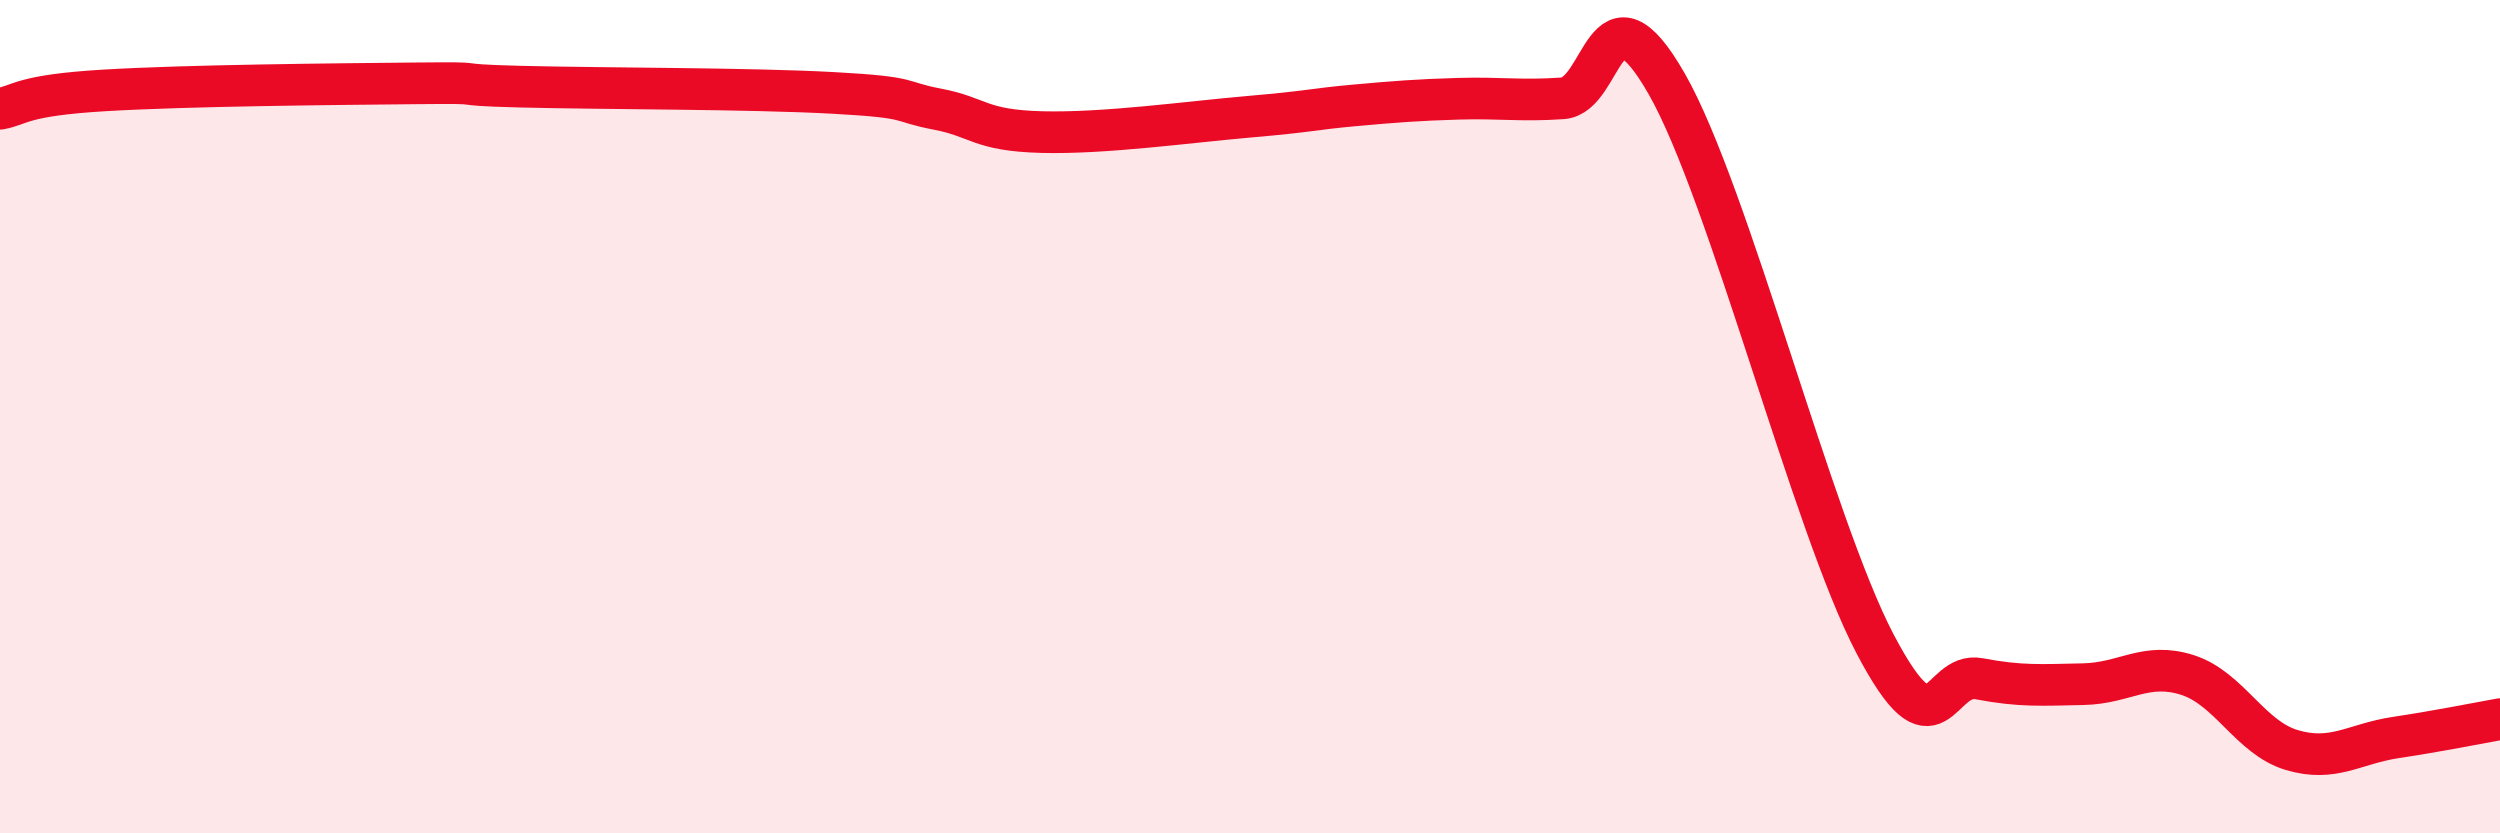
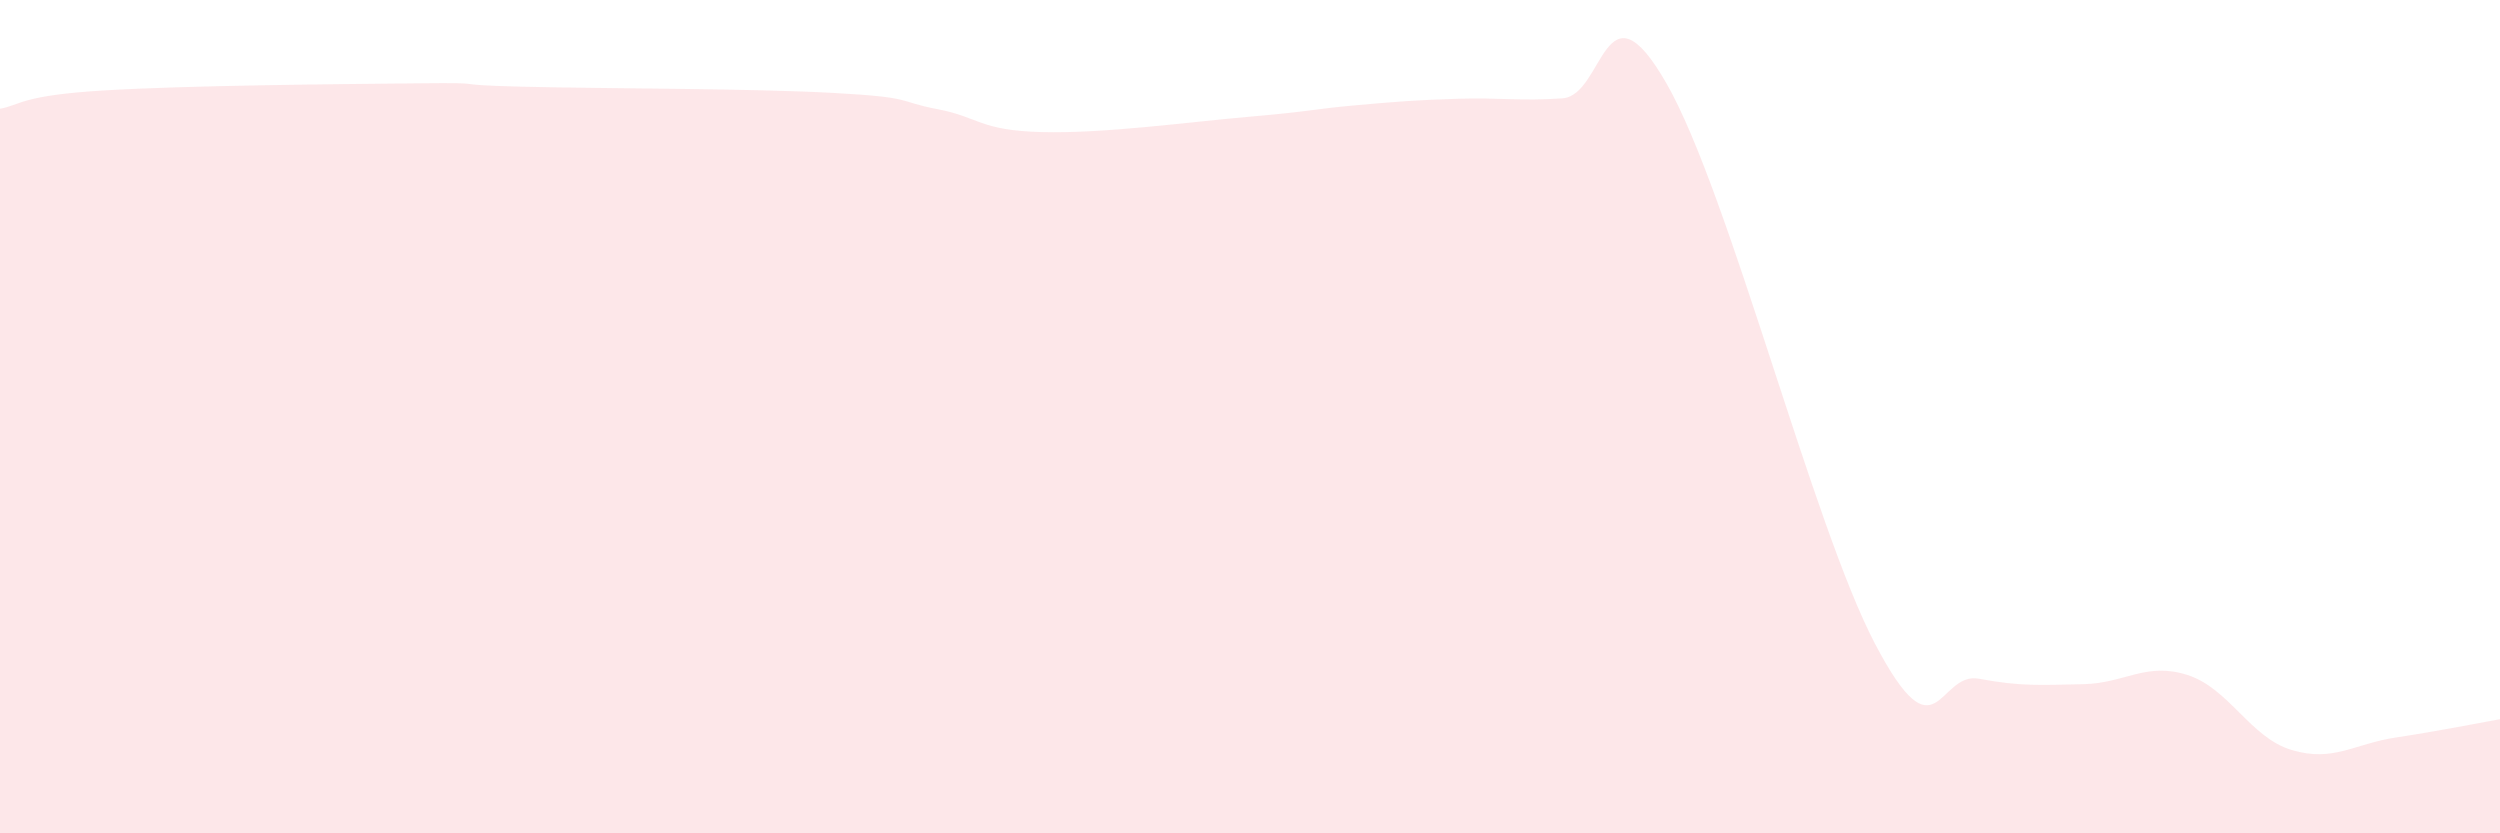
<svg xmlns="http://www.w3.org/2000/svg" width="60" height="20" viewBox="0 0 60 20">
  <path d="M 0,2.61 C 0.5,2.52 0.5,2.29 2.5,2.17 C 4.5,2.05 8,2.02 10,2 C 12,1.98 10.5,2.03 12.5,2.08 C 14.5,2.13 18,2.12 20,2.23 C 22,2.34 21.5,2.43 22.5,2.62 C 23.5,2.81 23.5,3.13 25,3.17 C 26.5,3.21 28.5,2.93 30,2.8 C 31.5,2.67 31.5,2.62 32.5,2.53 C 33.5,2.44 34,2.4 35,2.37 C 36,2.34 36.5,2.43 37.5,2.36 C 38.5,2.29 38.5,-0.61 40,2.01 C 41.5,4.63 43.5,12.59 45,15.45 C 46.5,18.31 46.5,16.1 47.5,16.29 C 48.5,16.48 49,16.44 50,16.42 C 51,16.4 51.5,15.88 52.5,16.2 C 53.5,16.52 54,17.7 55,18 C 56,18.3 56.5,17.85 57.5,17.7 C 58.5,17.55 59.5,17.35 60,17.26L60 20L0 20Z" fill="#EB0A25" opacity="0.1" stroke-linecap="round" stroke-linejoin="round" />
-   <path d="M 0,2.61 C 0.5,2.52 0.5,2.29 2.5,2.17 C 4.5,2.05 8,2.02 10,2 C 12,1.98 10.5,2.03 12.5,2.08 C 14.5,2.13 18,2.12 20,2.23 C 22,2.34 21.5,2.43 22.5,2.62 C 23.5,2.81 23.5,3.13 25,3.17 C 26.5,3.21 28.5,2.93 30,2.8 C 31.5,2.67 31.5,2.62 32.5,2.53 C 33.5,2.44 34,2.4 35,2.37 C 36,2.34 36.5,2.43 37.5,2.36 C 38.5,2.29 38.5,-0.61 40,2.01 C 41.5,4.63 43.5,12.59 45,15.45 C 46.5,18.31 46.5,16.1 47.5,16.29 C 48.5,16.48 49,16.44 50,16.42 C 51,16.4 51.5,15.88 52.5,16.2 C 53.5,16.52 54,17.7 55,18 C 56,18.3 56.5,17.85 57.5,17.7 C 58.5,17.55 59.5,17.35 60,17.26" stroke="#EB0A25" stroke-width="1" fill="none" stroke-linecap="round" stroke-linejoin="round" />
</svg>